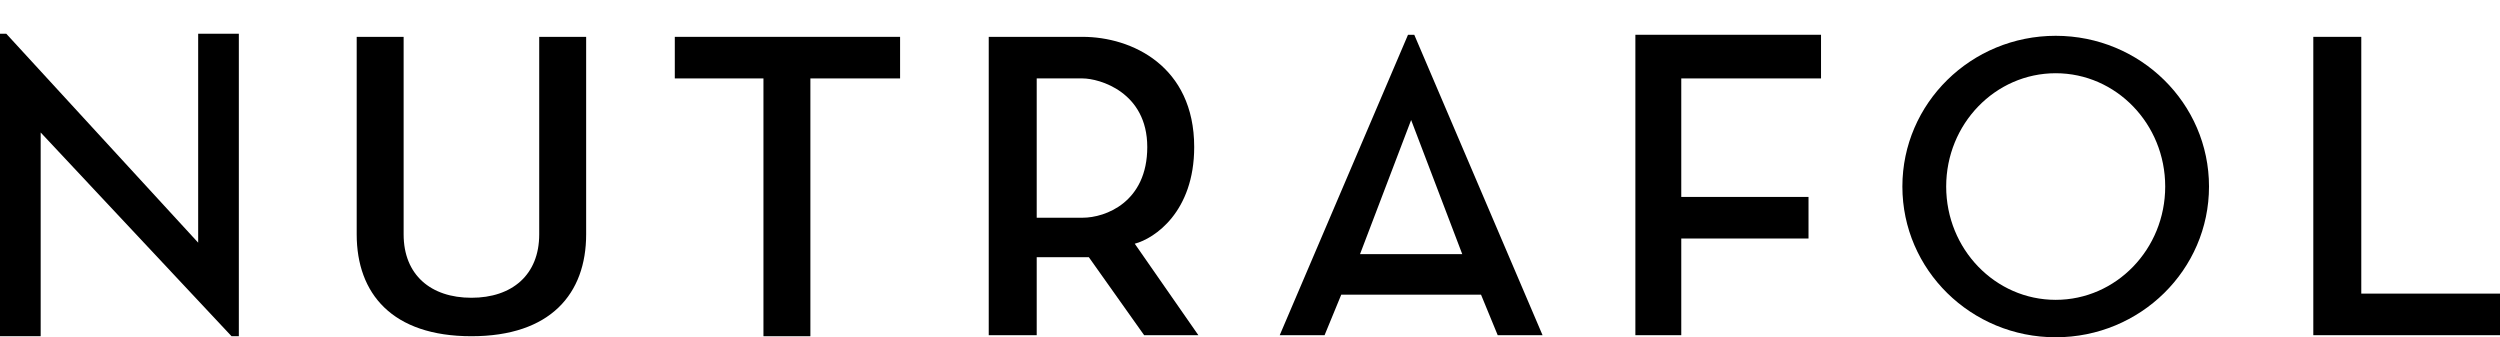
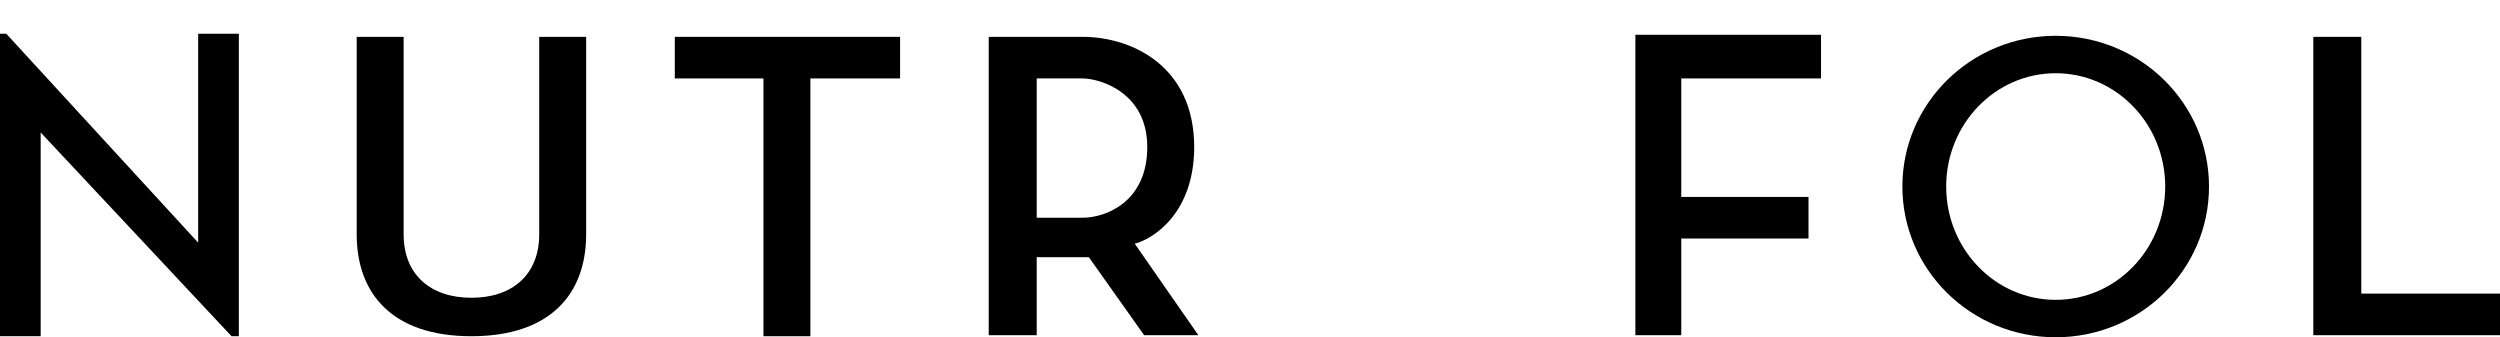
<svg xmlns="http://www.w3.org/2000/svg" width="593" height="80" viewBox="0 0 593 80" fill="none">
  <path d="M0 79.753V8H1.484L47.005 57.562V8H56.653V79.753H54.921L9.648 31.425V79.753H0Z" fill="black" />
  <path d="M84.608 8.74V55.589C84.608 69.644 93.02 79.753 111.821 79.753C130.623 79.753 139.035 69.644 139.035 55.589V8.74H127.902V55.589C127.902 65.206 121.47 70.63 111.821 70.63C102.173 70.63 95.741 65.206 95.741 55.589V8.74H84.608Z" fill="black" />
  <path d="M160.063 8.74V18.603H181.091V79.753H192.224V18.603H213.5V8.74H160.063Z" fill="black" />
  <path fill-rule="evenodd" clip-rule="evenodd" d="M234.528 79.507V8.74H256.793C268.421 8.74 283.264 15.644 283.264 34.877C283.264 50.263 273.864 56.575 269.163 57.808L284.254 79.507H271.39L258.278 61.014H245.908V79.507H234.528ZM245.908 18.603V51.644H256.793C262.236 51.644 272.132 47.945 272.132 34.877C272.132 21.808 260.752 18.603 256.793 18.603H245.908Z" fill="black" />
-   <path fill-rule="evenodd" clip-rule="evenodd" d="M333.98 8.247L303.551 79.507H314.189L318.147 69.89H351.297L355.256 79.507H365.894L335.464 8.247H333.98ZM334.722 28.466L322.6 60.274H346.844L334.722 28.466Z" fill="black" />
  <path d="M387.912 79.507V8.247H431.947V18.603H398.797V46.712H428.979V56.575H398.797V79.507H387.912Z" fill="black" />
  <path d="M548.717 79.507V8.74H560.097V69.644H593V79.507H548.717Z" fill="black" />
  <path fill-rule="evenodd" clip-rule="evenodd" d="M487.611 80C507.696 80 523.977 63.993 523.977 44.247C523.977 24.5 507.696 8.493 487.611 8.493C467.526 8.493 451.244 24.5 451.244 44.247C451.244 63.993 467.526 80 487.611 80ZM487.611 71.123C501.957 71.123 513.587 59.09 513.587 44.247C513.587 29.403 501.957 17.37 487.611 17.37C473.264 17.37 461.635 29.403 461.635 44.247C461.635 59.09 473.264 71.123 487.611 71.123Z" fill="black" />
</svg>